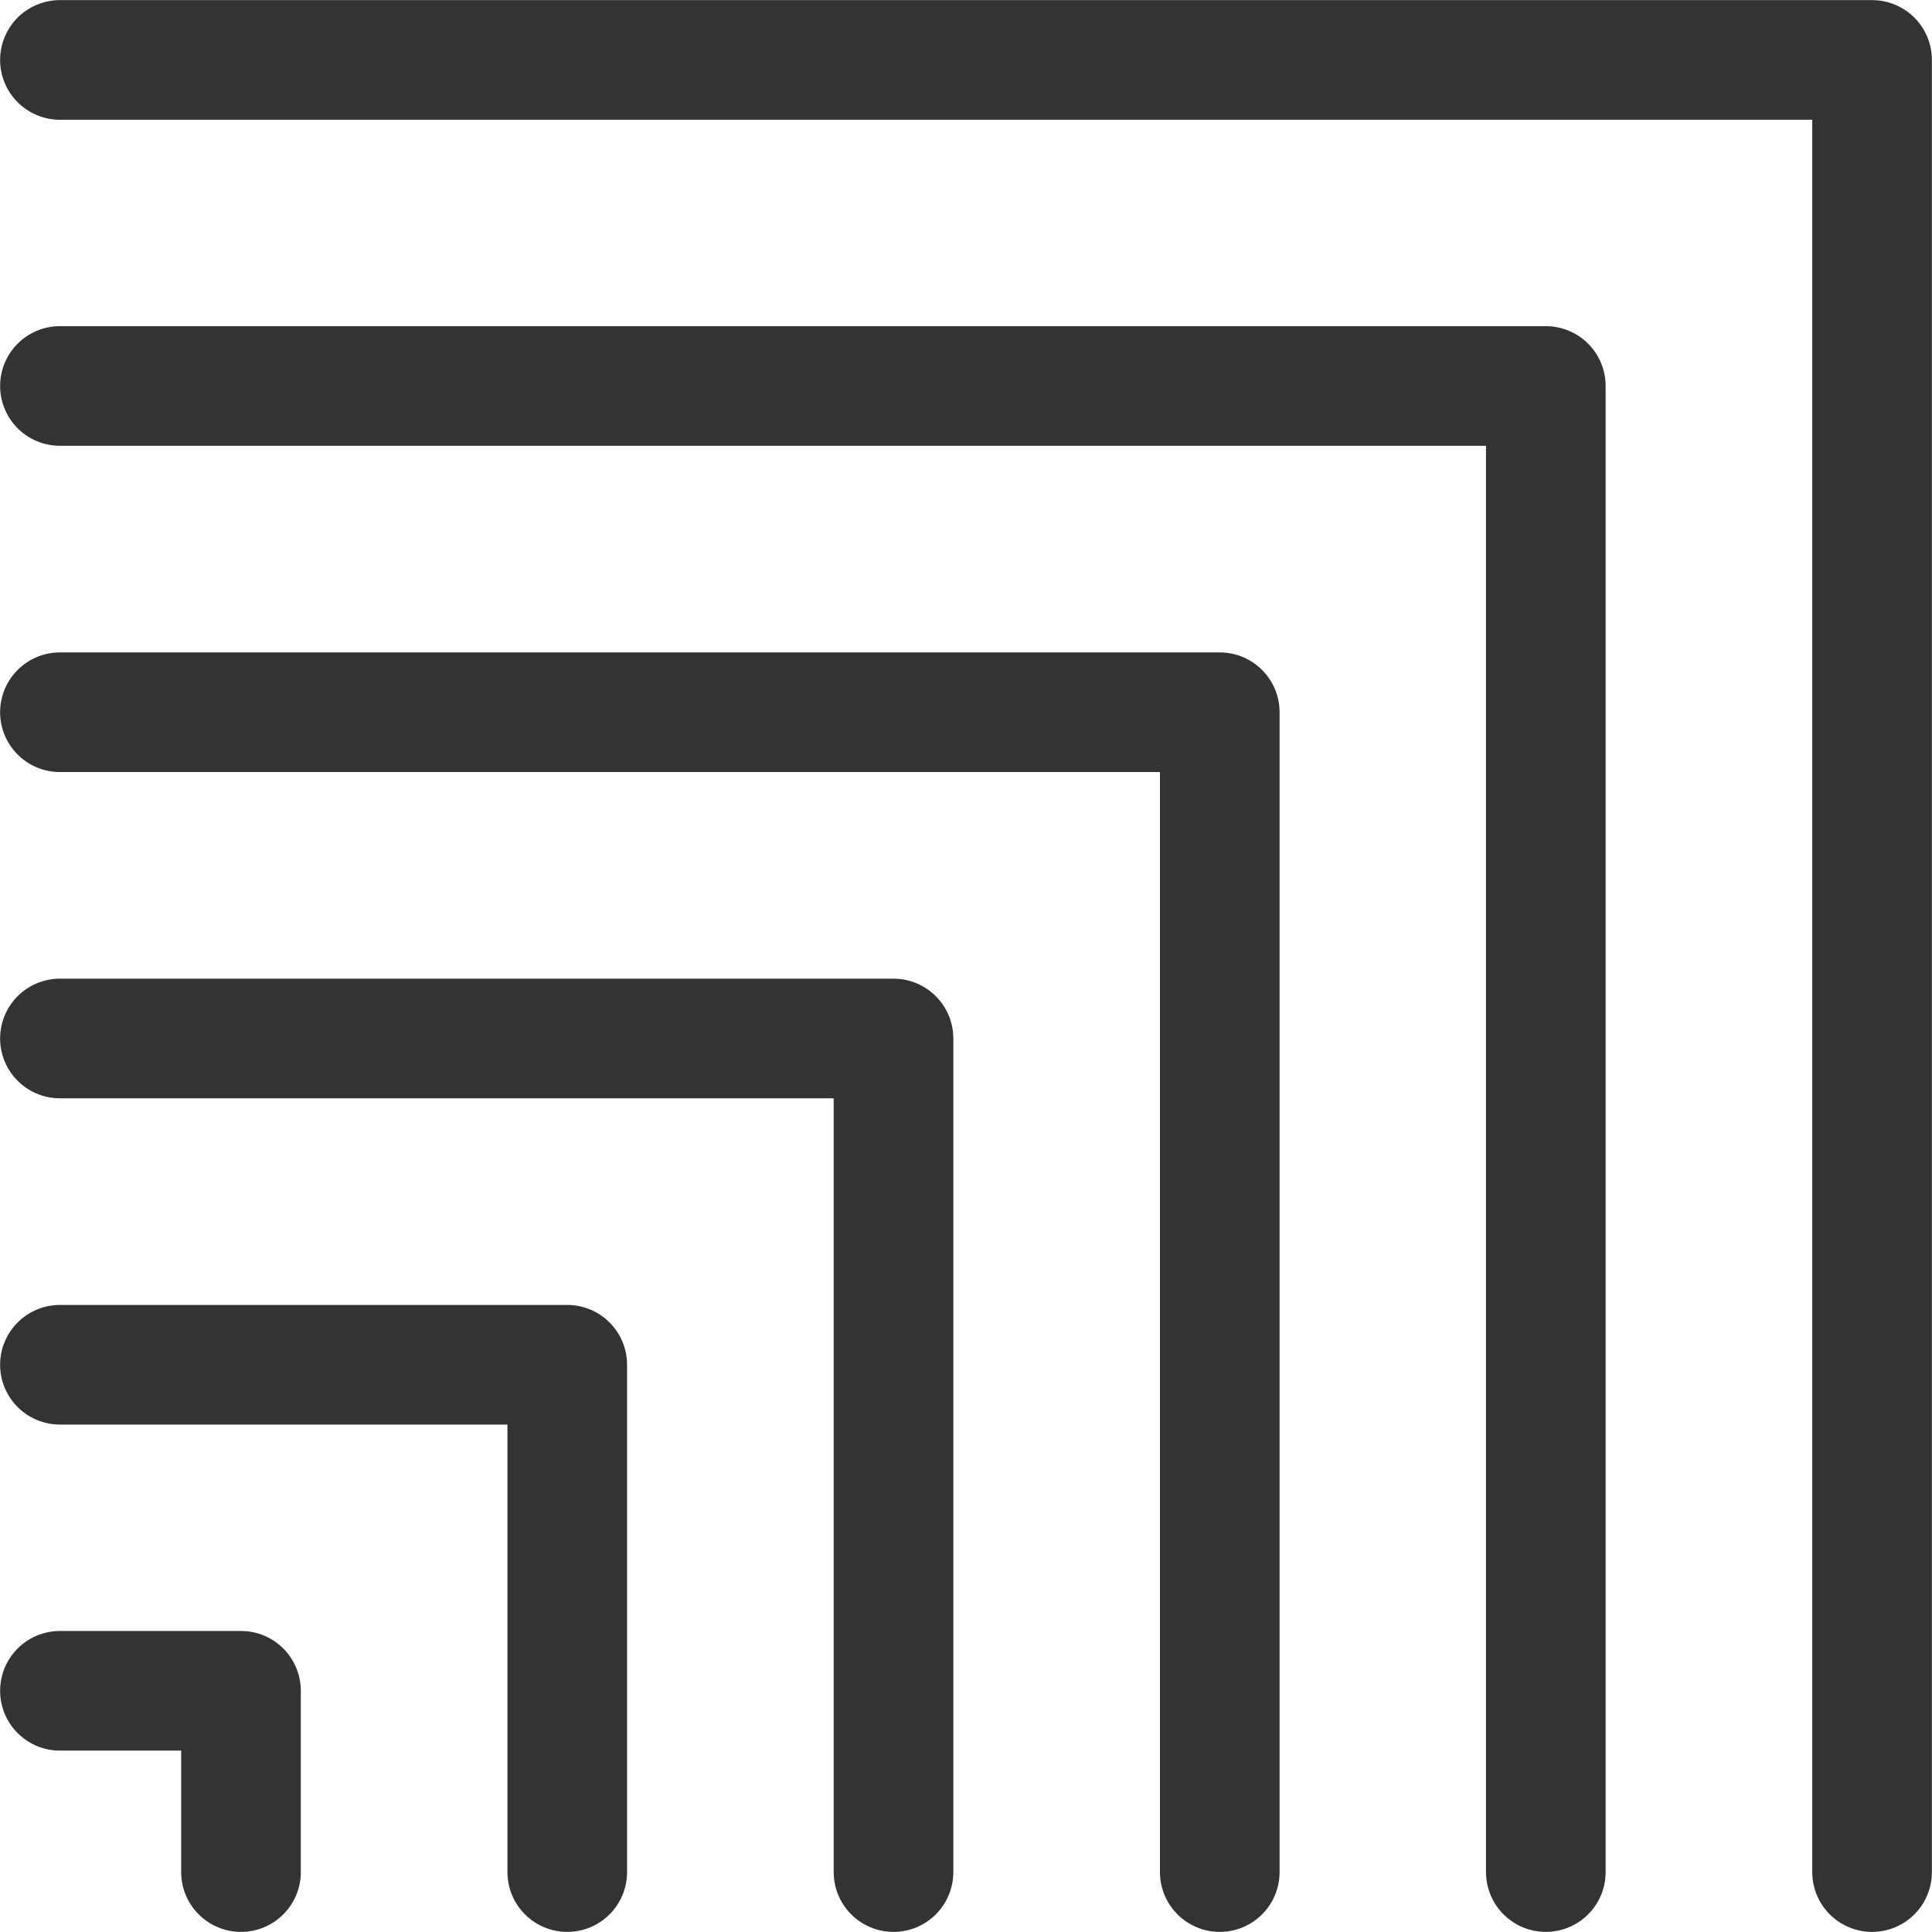
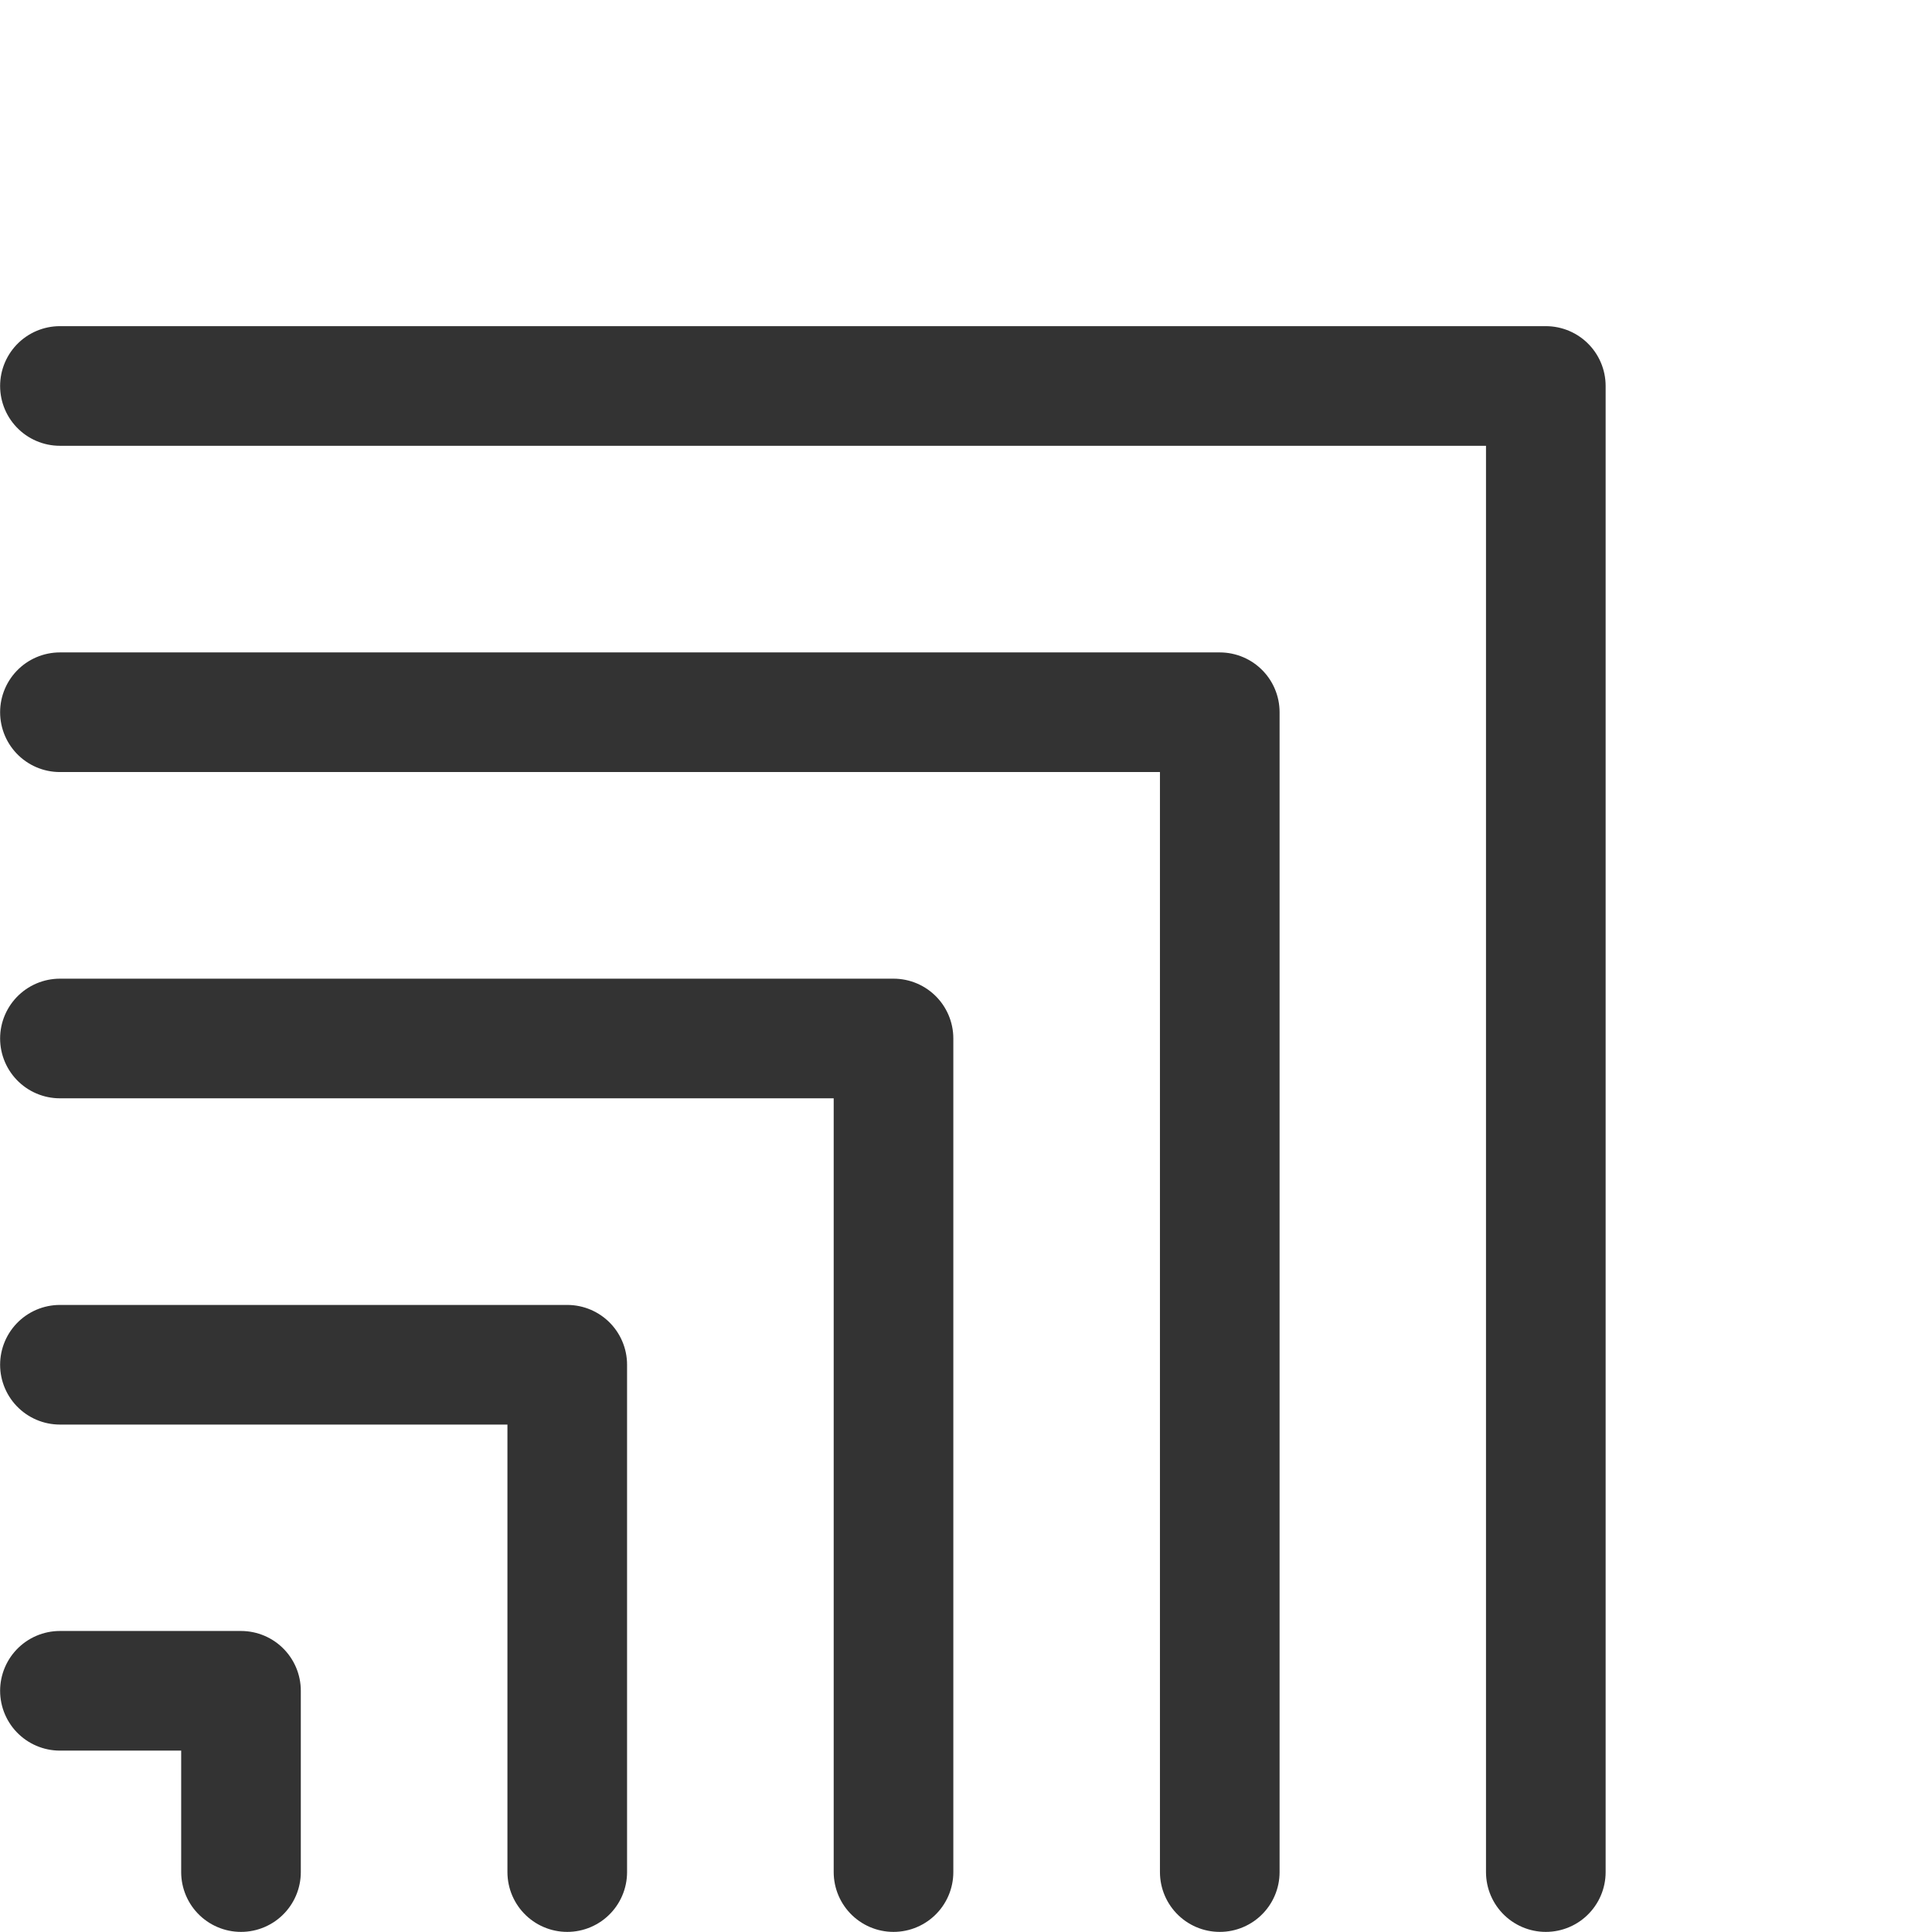
<svg xmlns="http://www.w3.org/2000/svg" id="Livello_2" data-name="Livello 2" viewBox="0 0 89.95 89.95">
  <defs>
    <style>
      .cls-1 {
        fill: none;
        stroke: #333;
        stroke-linecap: round;
        stroke-linejoin: round;
        stroke-width: 5.57px;
      }
    </style>
  </defs>
  <g id="Livello_1-2" data-name="Livello 1">
-     <path class="cls-1" d="M2.79,2.79H87.16V87.16" />
    <path class="cls-1" d="M2.79,17.97H71.97V87.16" />
    <path class="cls-1" d="M2.79,33.16H56.79v54" />
    <path class="cls-1" d="M2.79,48.35H41.6v38.81" />
    <path class="cls-1" d="M2.79,63.54H26.41v23.62" />
    <path class="cls-1" d="M2.79,78.72H11.22v8.44" />
  </g>
</svg>